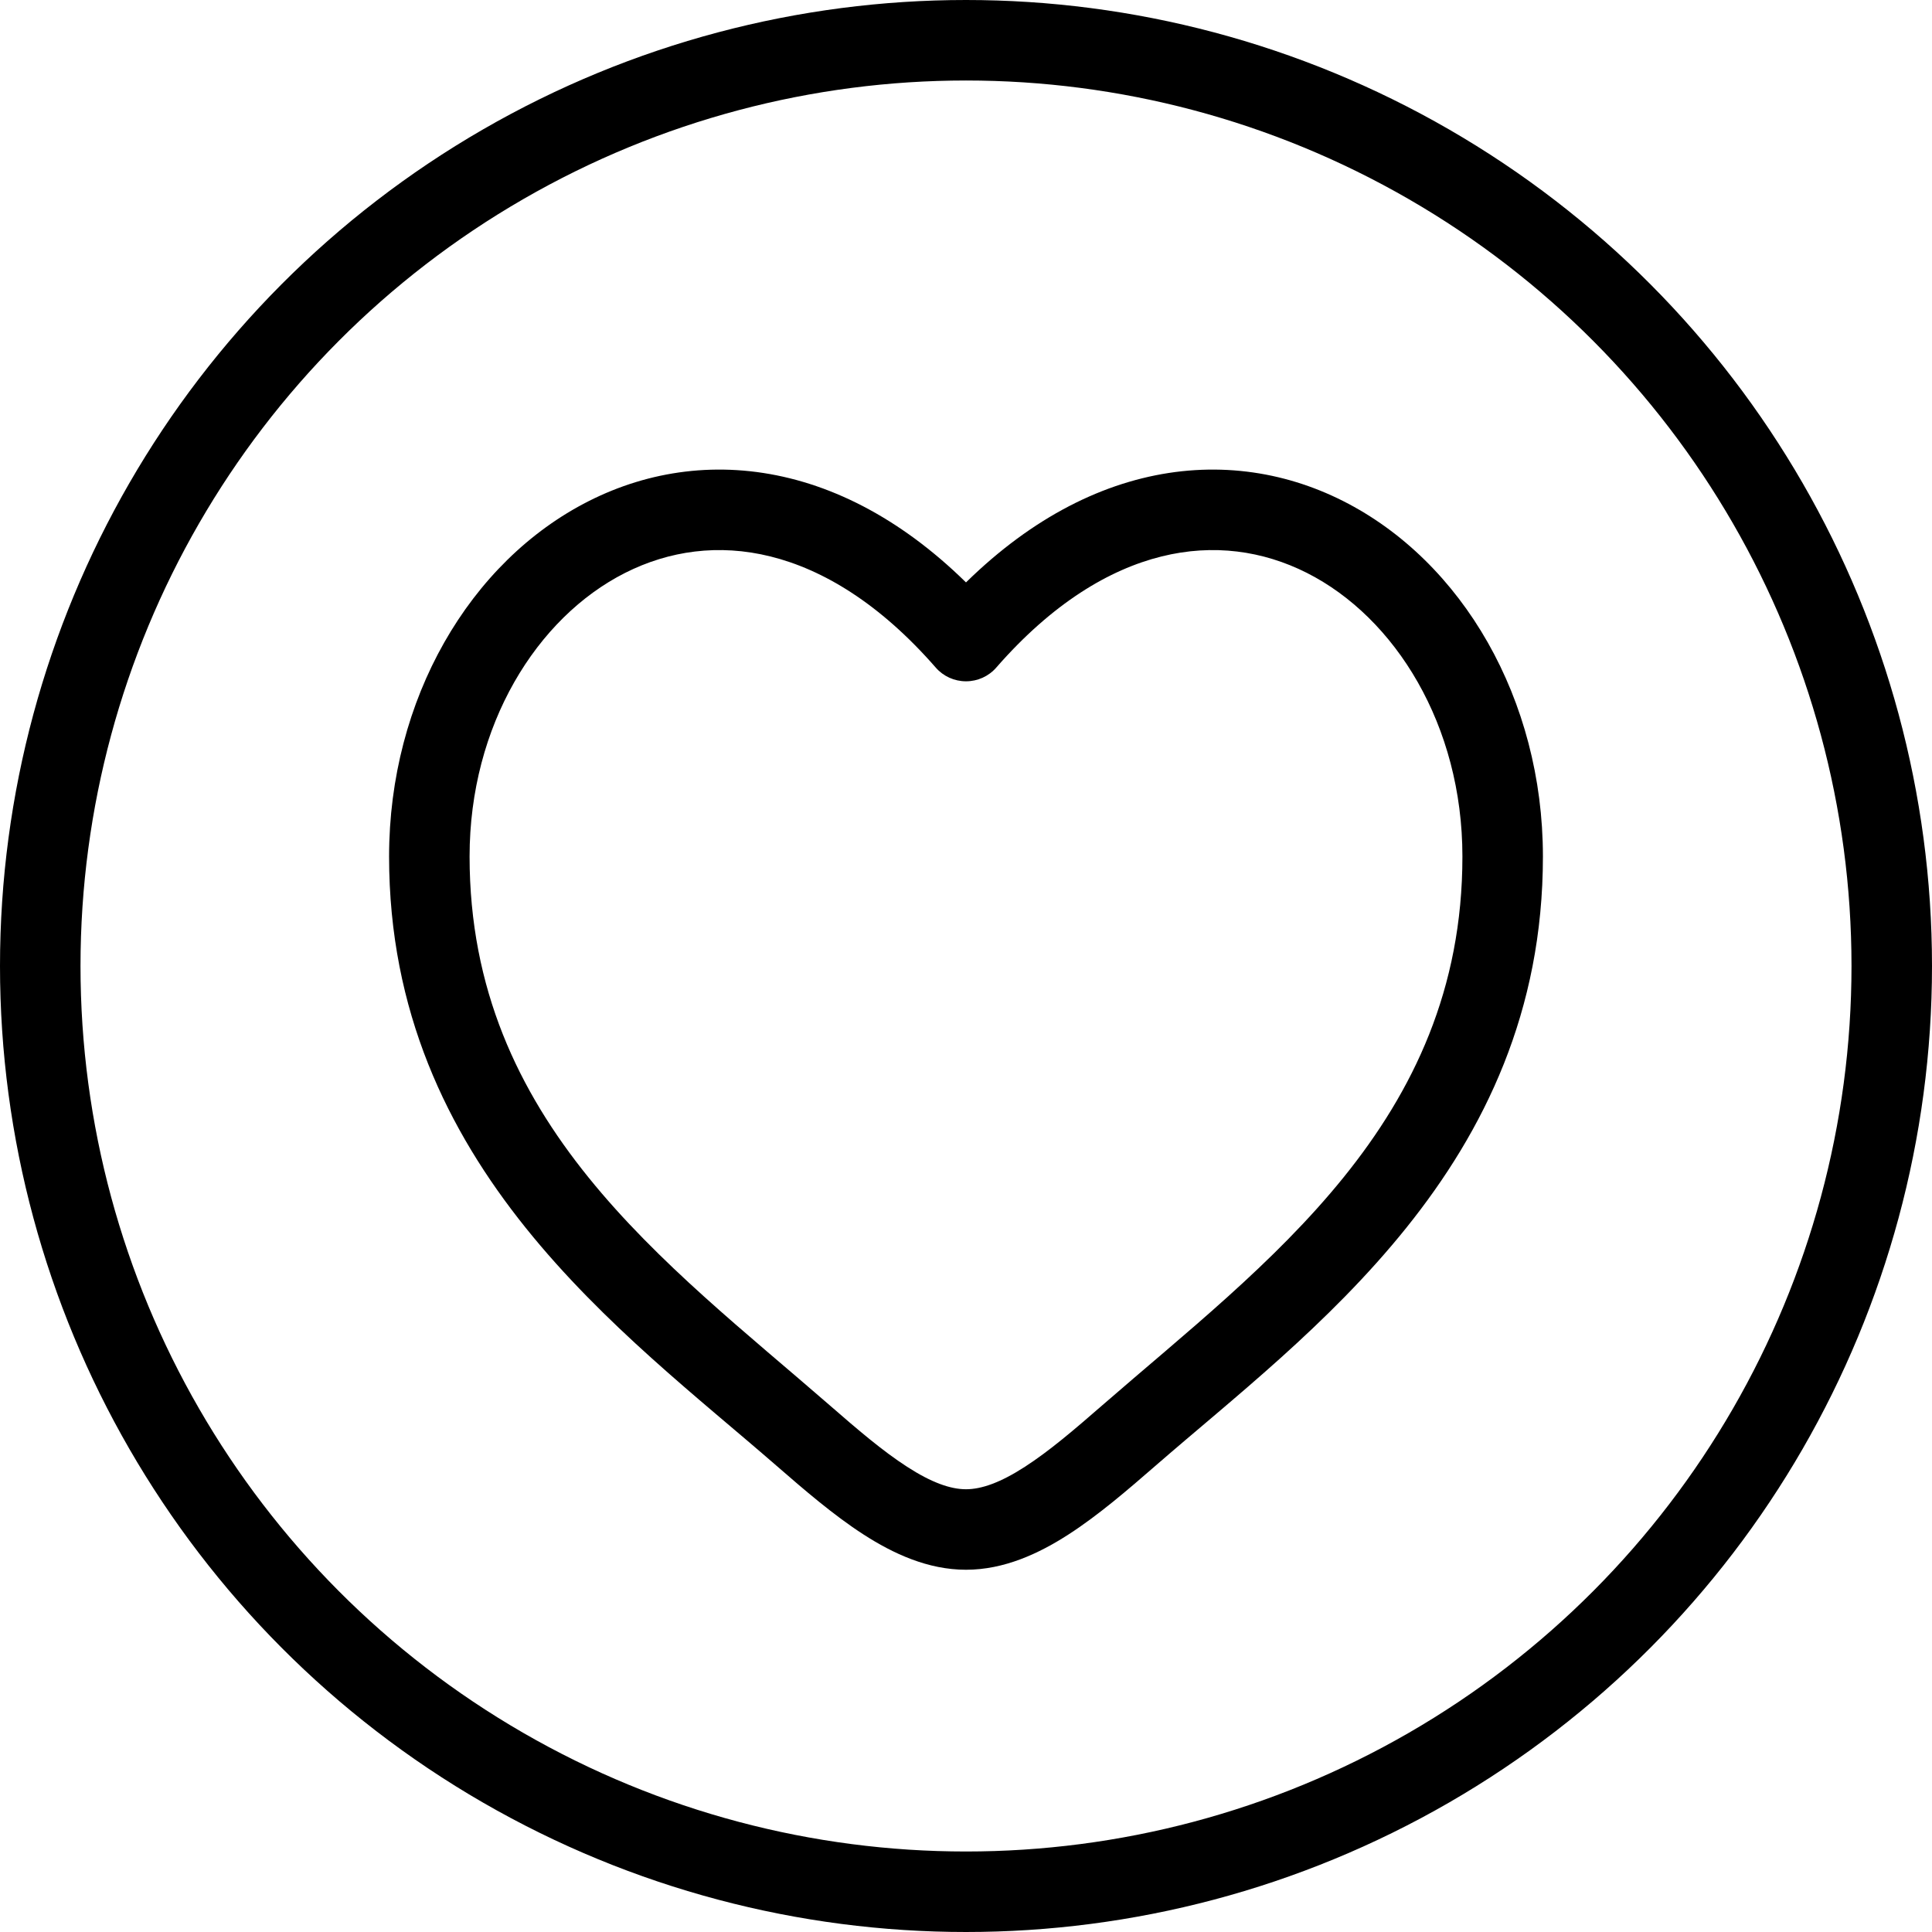
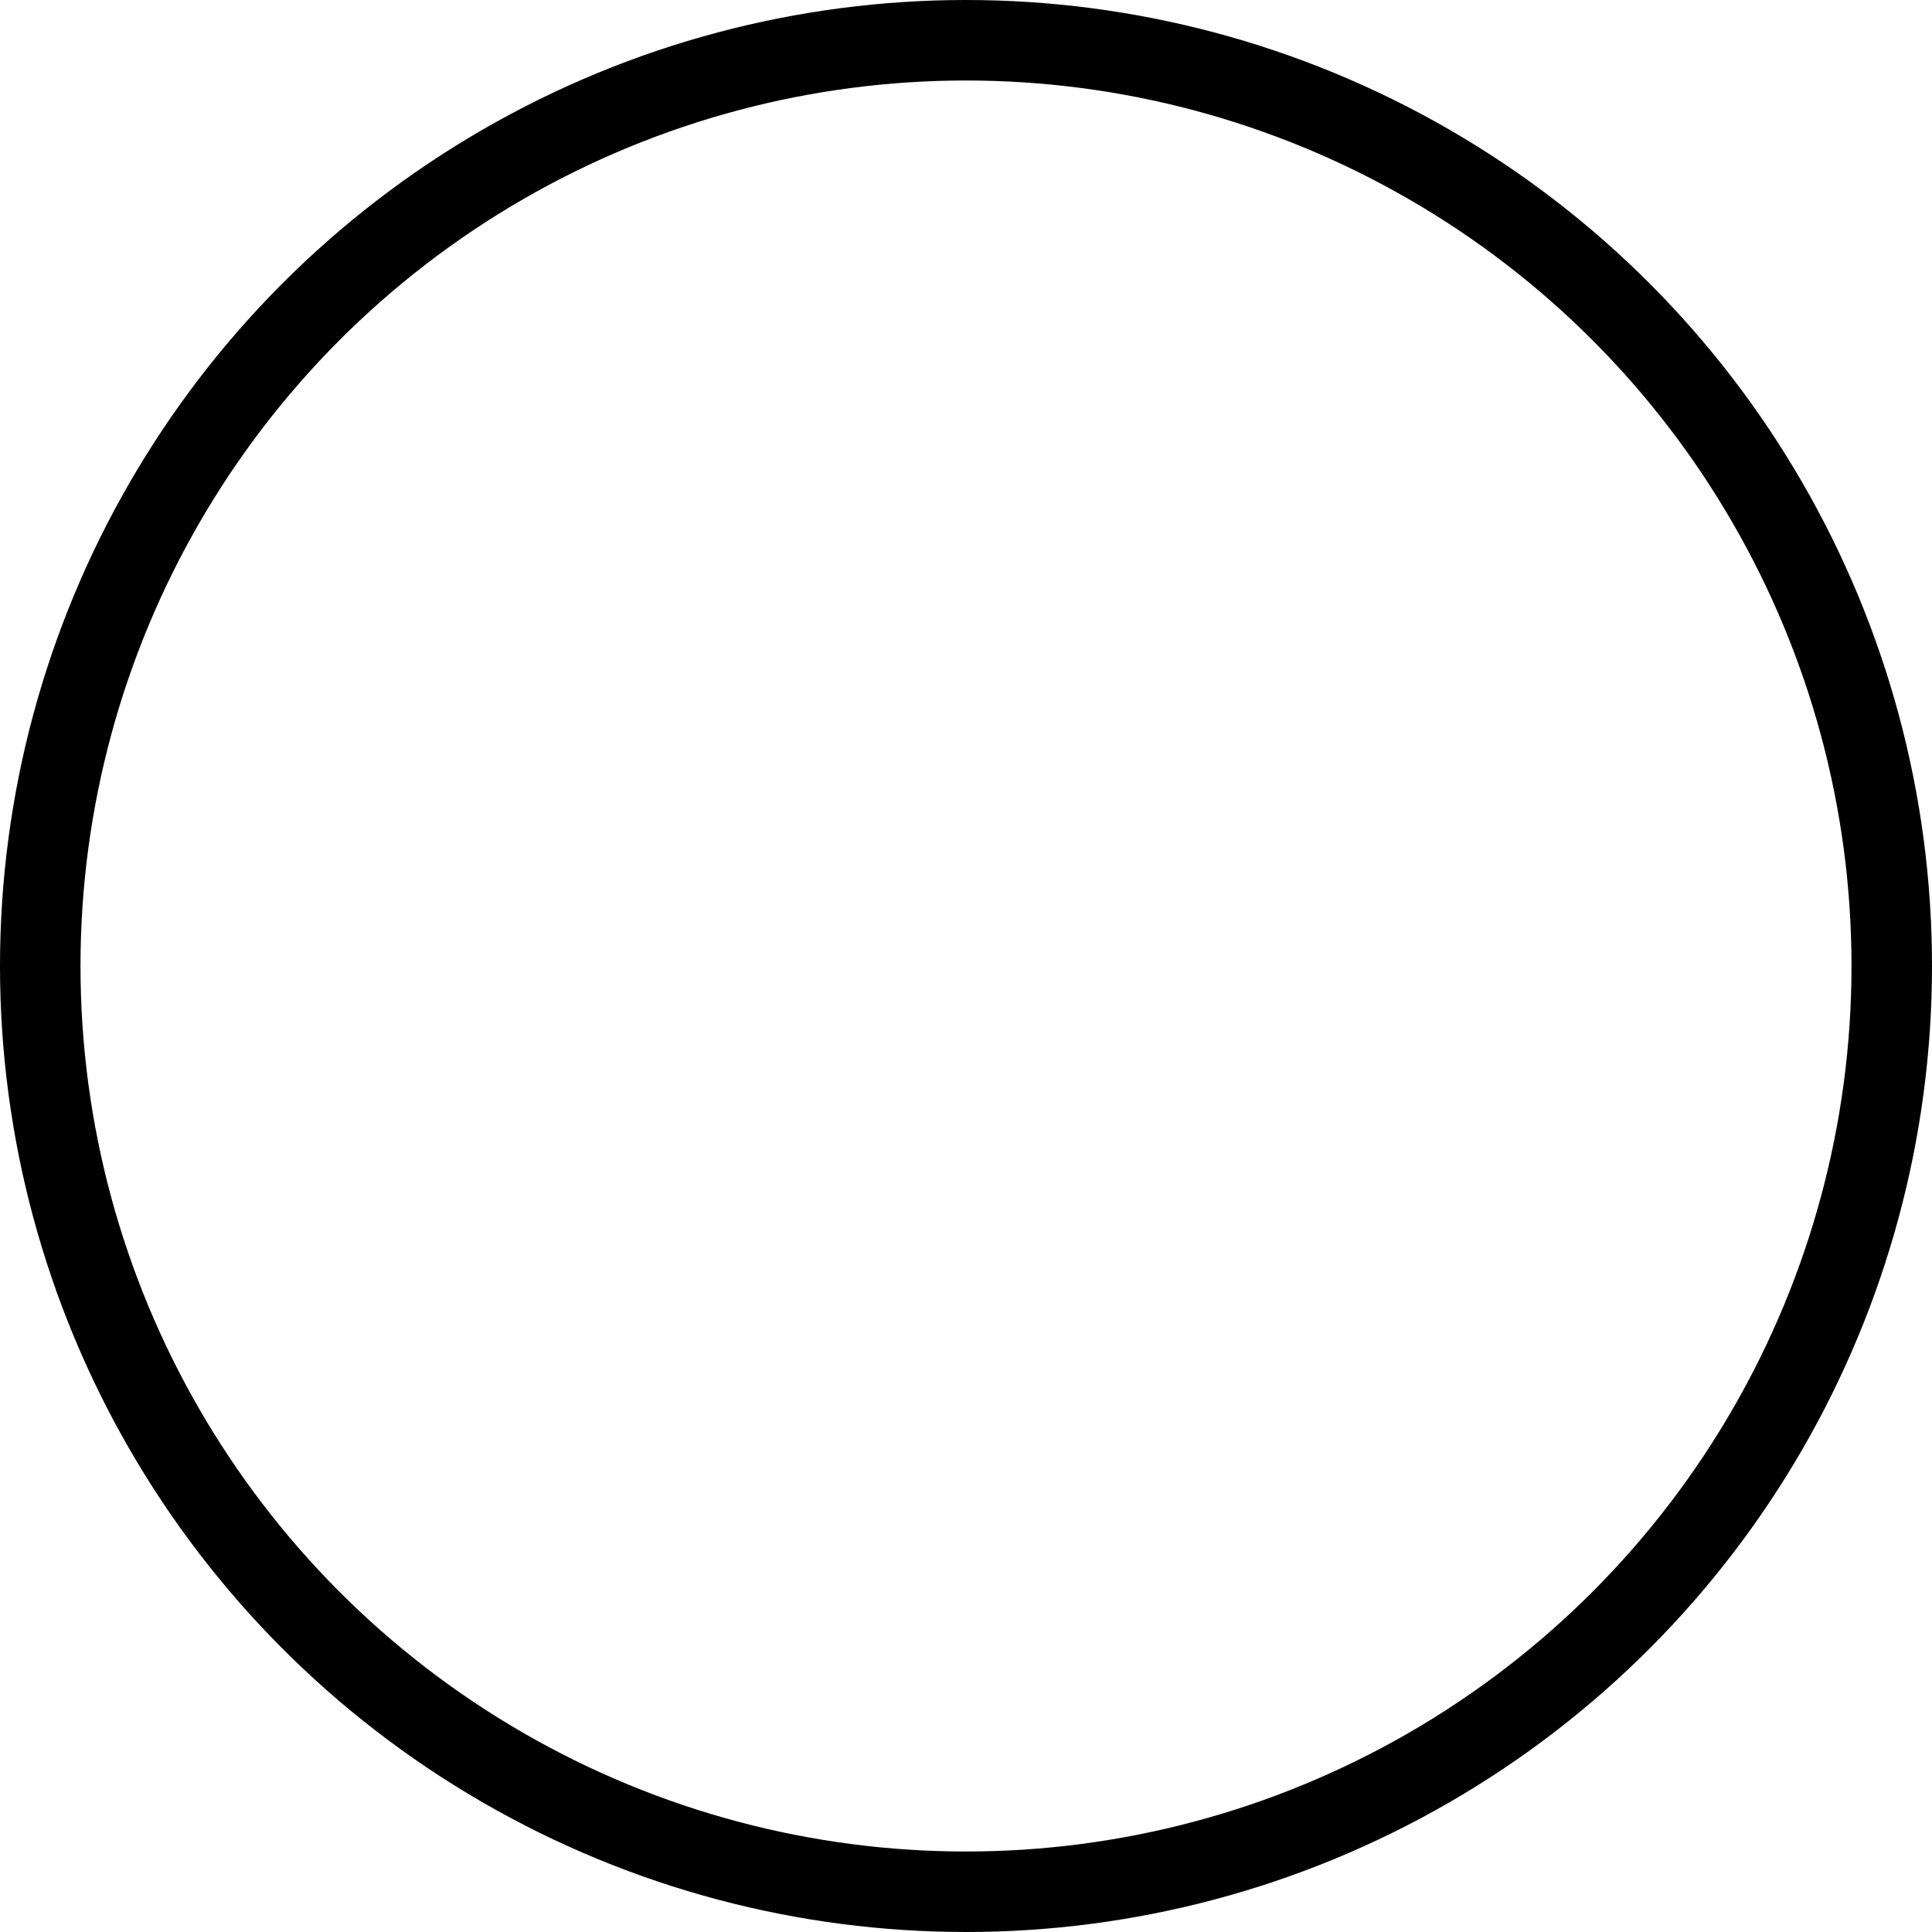
<svg xmlns="http://www.w3.org/2000/svg" width="36" height="36" viewBox="0 0 36 36" fill="none">
-   <path d="M14.962 26.746L15.454 26.18L14.962 26.746ZM18 11.945L17.435 12.438C17.577 12.602 17.783 12.695 18 12.695C18.217 12.695 18.423 12.602 18.565 12.438L18 11.945ZM21.038 26.746L21.531 27.312L21.038 26.746ZM15.454 26.18C12.414 23.535 8.75 20.912 8.75 15.959H7.25C7.25 21.74 11.625 24.837 14.469 27.312L15.454 26.18ZM8.75 15.959C8.75 13.516 10.001 11.506 11.65 10.674C12.467 10.262 13.393 10.129 14.358 10.369C15.329 10.61 16.389 11.24 17.435 12.438L18.565 11.453C17.361 10.071 16.046 9.242 14.72 8.913C13.389 8.583 12.096 8.769 10.975 9.335C8.749 10.458 7.25 13.034 7.25 15.959H8.75ZM14.469 27.312C14.981 27.757 15.531 28.232 16.089 28.592C16.644 28.95 17.29 29.25 18 29.25V27.75C17.71 27.75 17.356 27.625 16.902 27.331C16.45 27.04 15.98 26.638 15.454 26.18L14.469 27.312ZM21.531 27.312C24.375 24.837 28.75 21.74 28.75 15.959H27.25C27.25 20.912 23.587 23.535 20.546 26.18L21.531 27.312ZM28.75 15.959C28.75 13.034 27.251 10.458 25.025 9.335C23.904 8.769 22.611 8.583 21.28 8.913C19.954 9.242 18.639 10.071 17.435 11.453L18.565 12.438C19.611 11.24 20.671 10.61 21.642 10.369C22.607 10.129 23.533 10.262 24.35 10.674C25.999 11.506 27.25 13.516 27.25 15.959H28.75ZM20.546 26.18C20.02 26.638 19.55 27.04 19.098 27.331C18.644 27.625 18.29 27.75 18 27.75V29.25C18.71 29.25 19.356 28.95 19.911 28.592C20.469 28.232 21.019 27.757 21.531 27.312L20.546 26.18Z" fill="black" />
  <circle cx="18" cy="18" r="17.25" stroke="black" stroke-width="1.5" />
</svg>